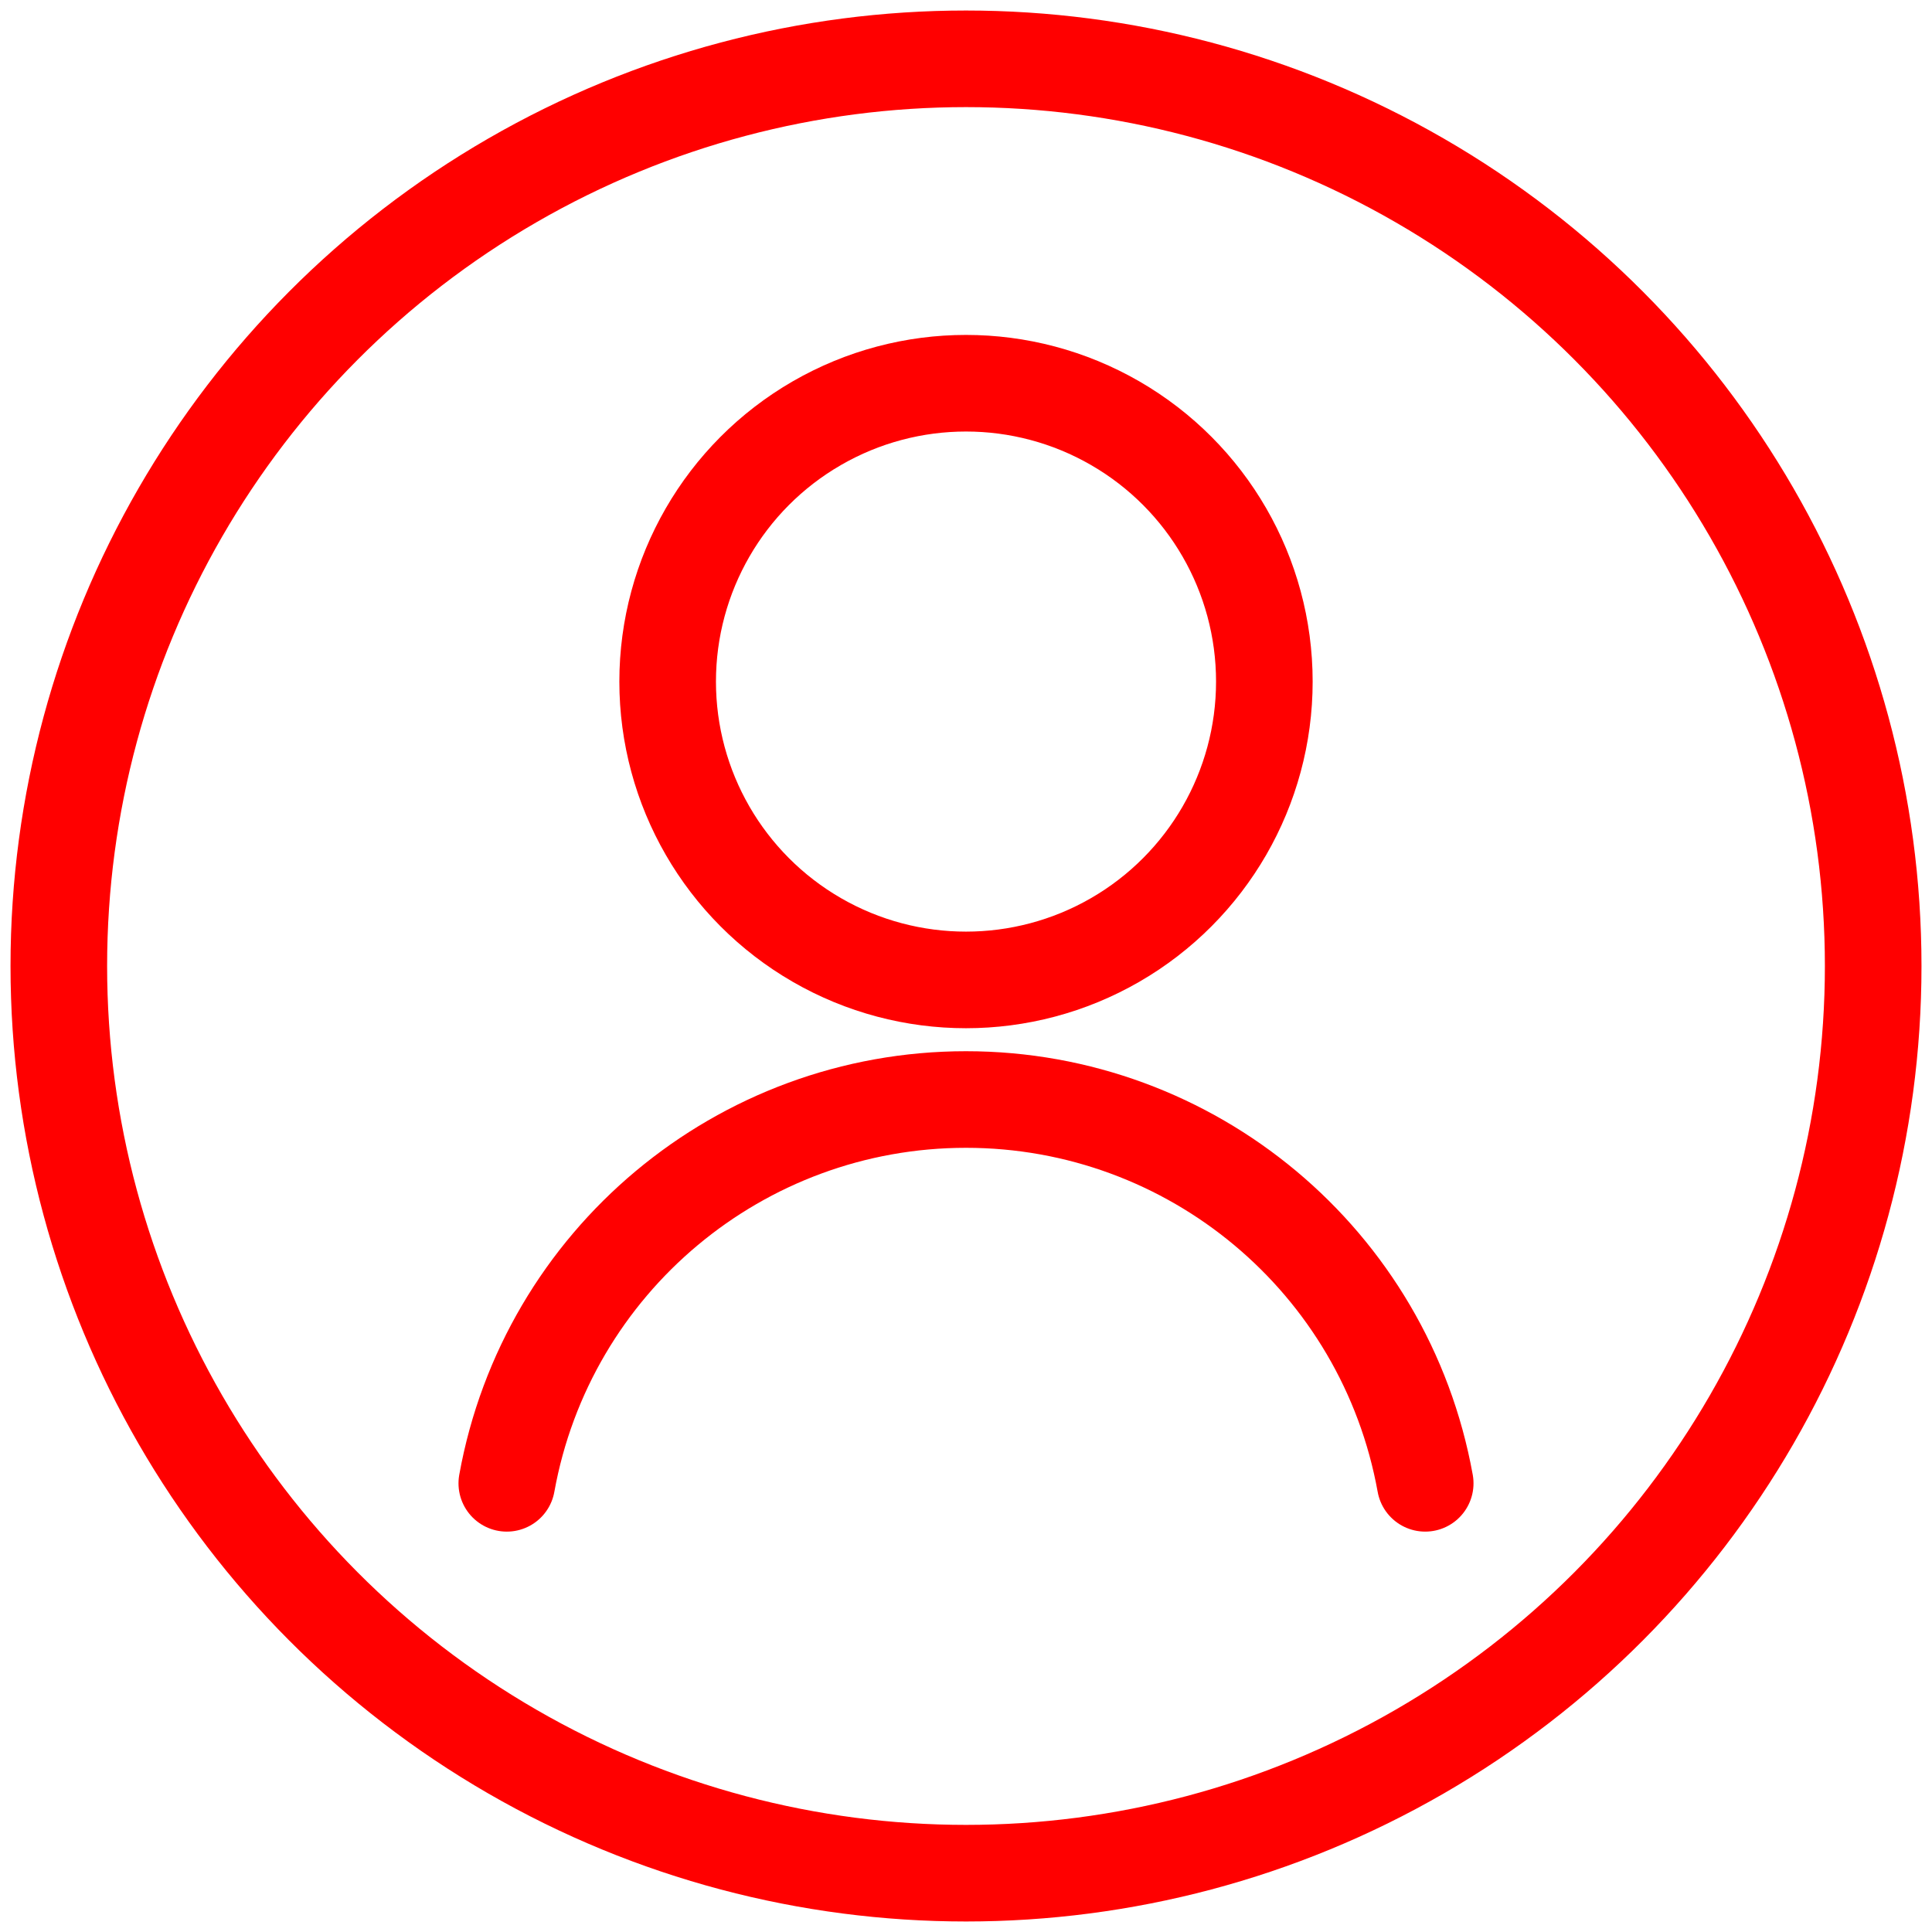
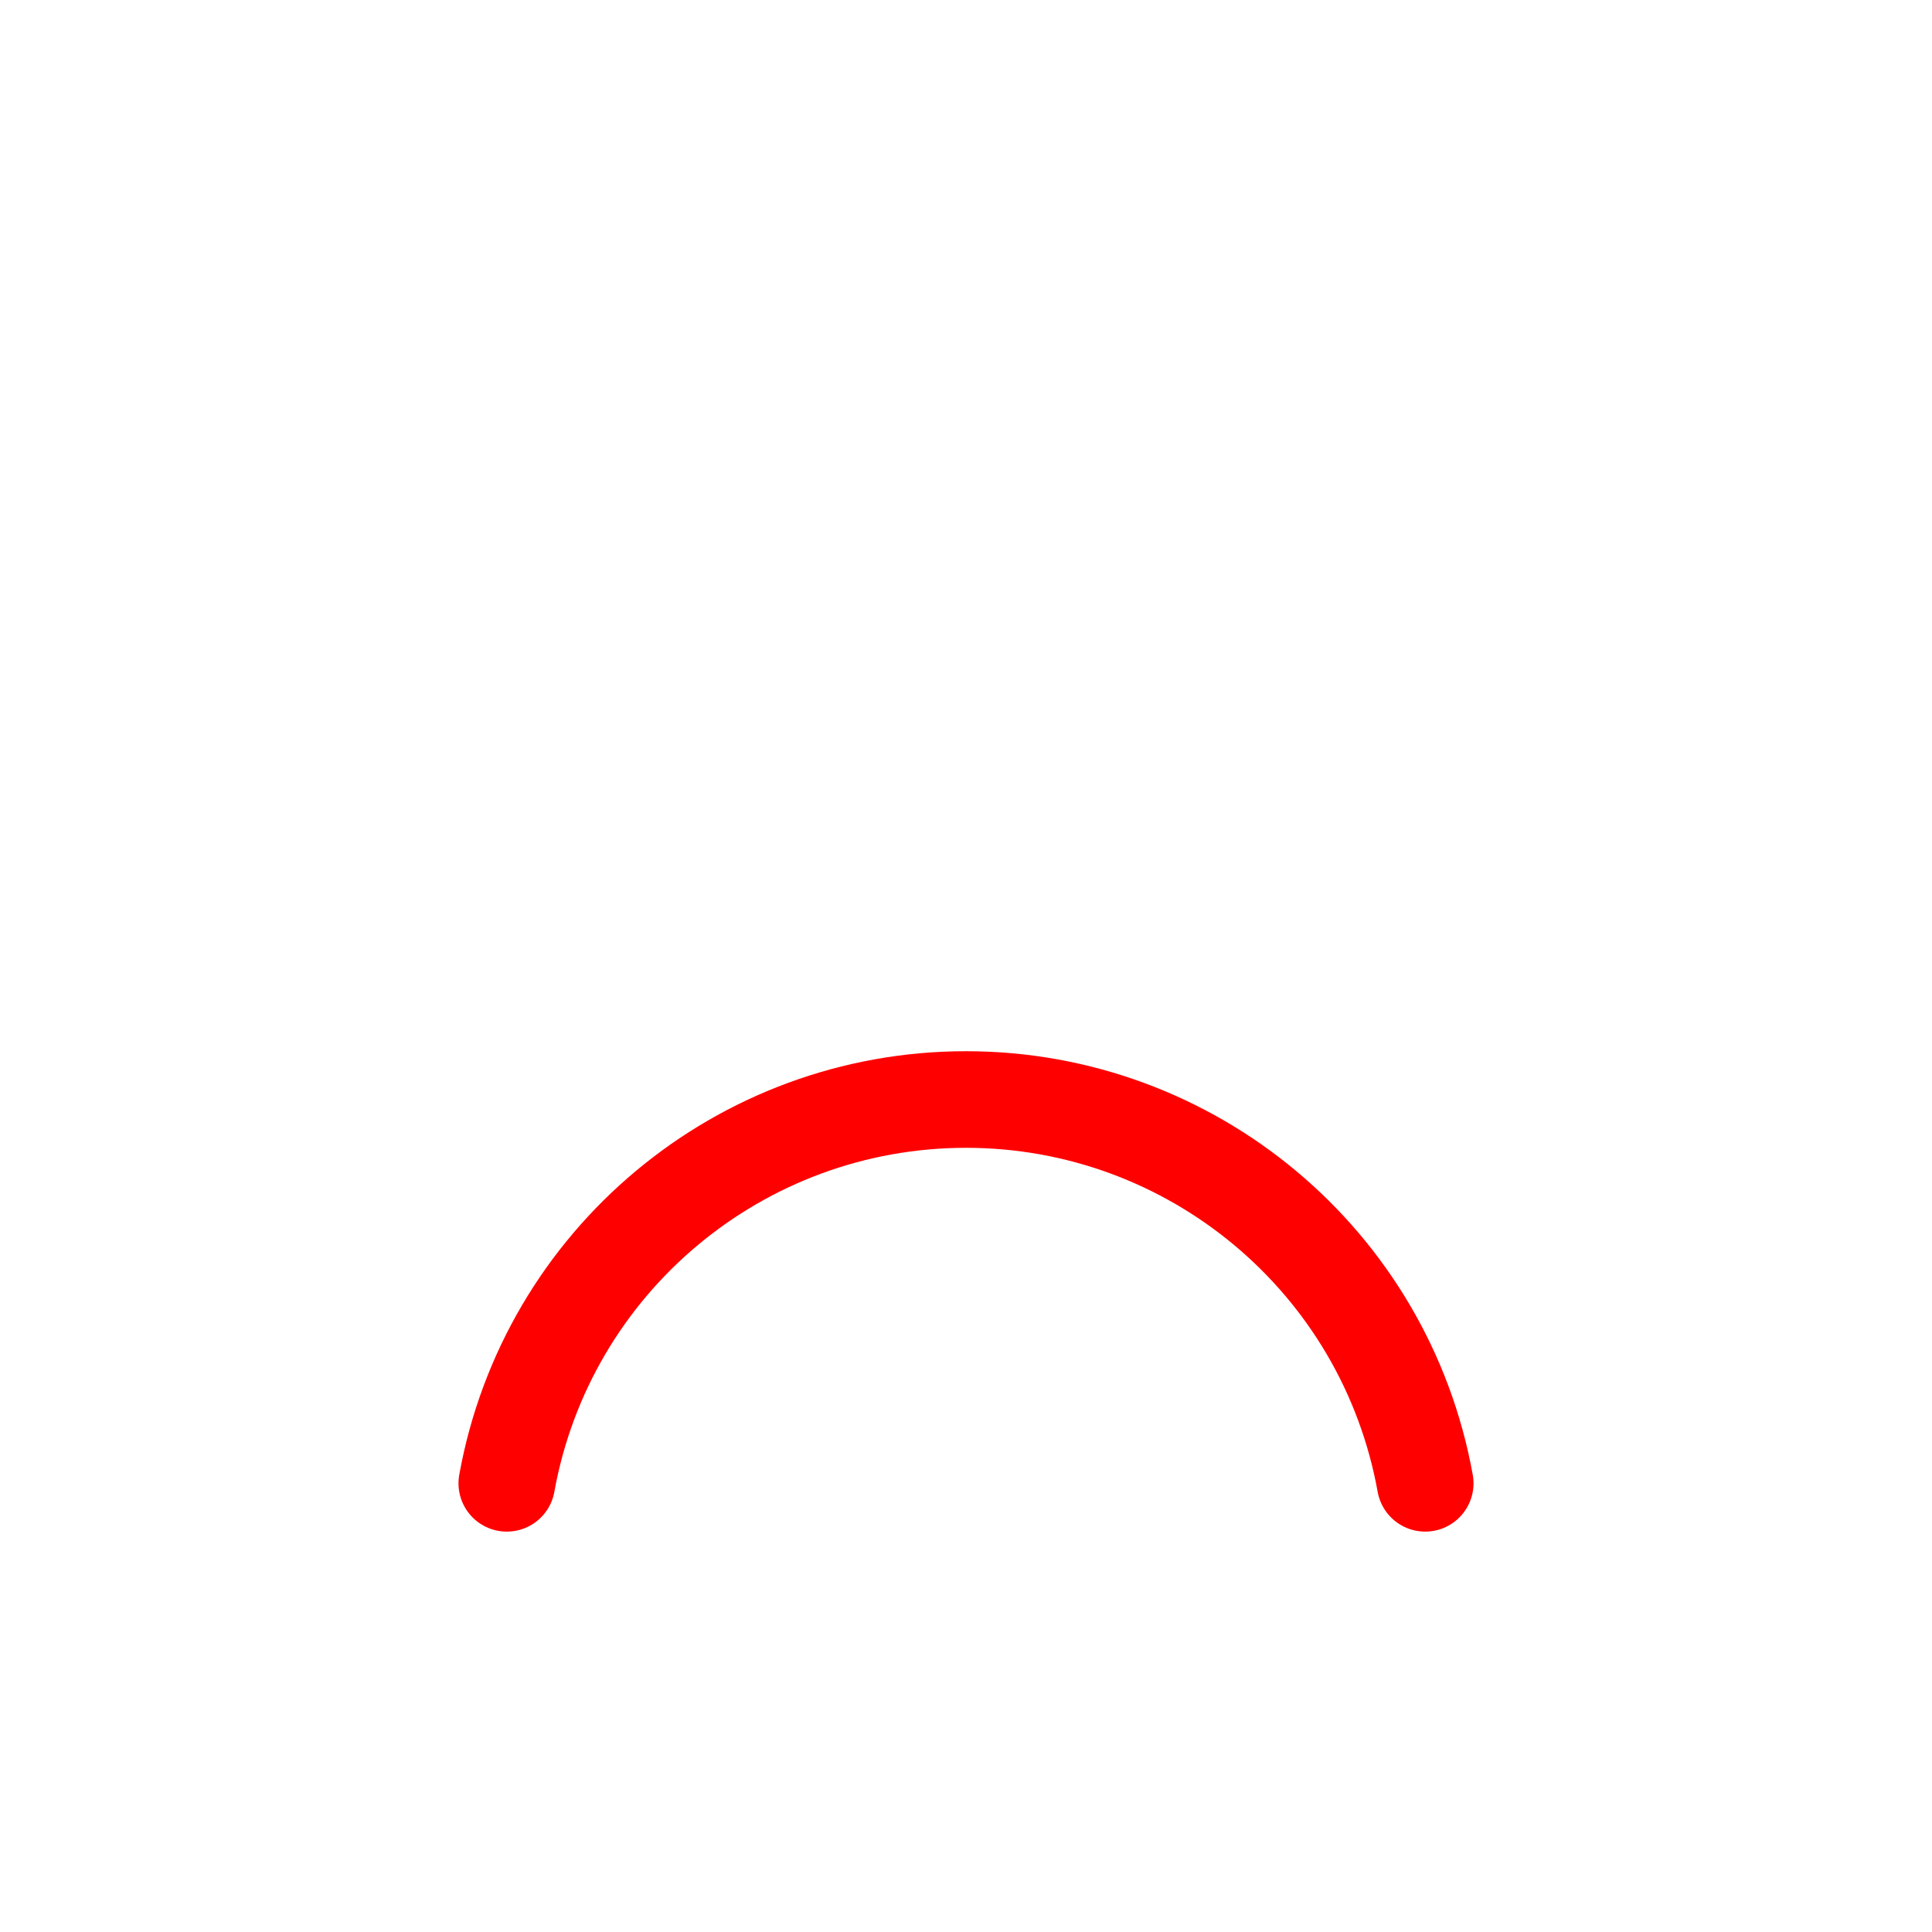
<svg xmlns="http://www.w3.org/2000/svg" xml:space="preserve" width="3.333in" height="3.333in" version="1.1" style="shape-rendering:geometricPrecision; text-rendering:geometricPrecision; image-rendering:optimizeQuality; fill-rule:evenodd; clip-rule:evenodd" viewBox="0 0 3333.33 3333.33">
  <defs>
    <style type="text/css">
   
    .str0 {stroke:red;stroke-width:166.67;stroke-miterlimit:2.613}
    .str1 {stroke:red;stroke-width:166.67;stroke-linecap:round;stroke-linejoin:round;stroke-miterlimit:2.613}
    .fil0 {fill:none}
   
  </style>
  </defs>
  <g id="Layer_x0020_1">
-     <rect class="fil0" x="-0" y="-0.01" width="3333.33" height="3333.33" />
    <g id="_2192595590416">
-       <circle class="fil0 str0" cx="1666.67" cy="1666.67" r="1565.19" />
      <g>
-         <circle class="fil0 str1" cx="1666.67" cy="1175.94" r="514.75" />
        <path class="fil0 str1" d="M874.39 2559.21c69.12,-383.33 402.76,-662.19 792.28,-662.19 389.51,0 723.15,278.85 792.28,662.18" />
      </g>
    </g>
  </g>
</svg>